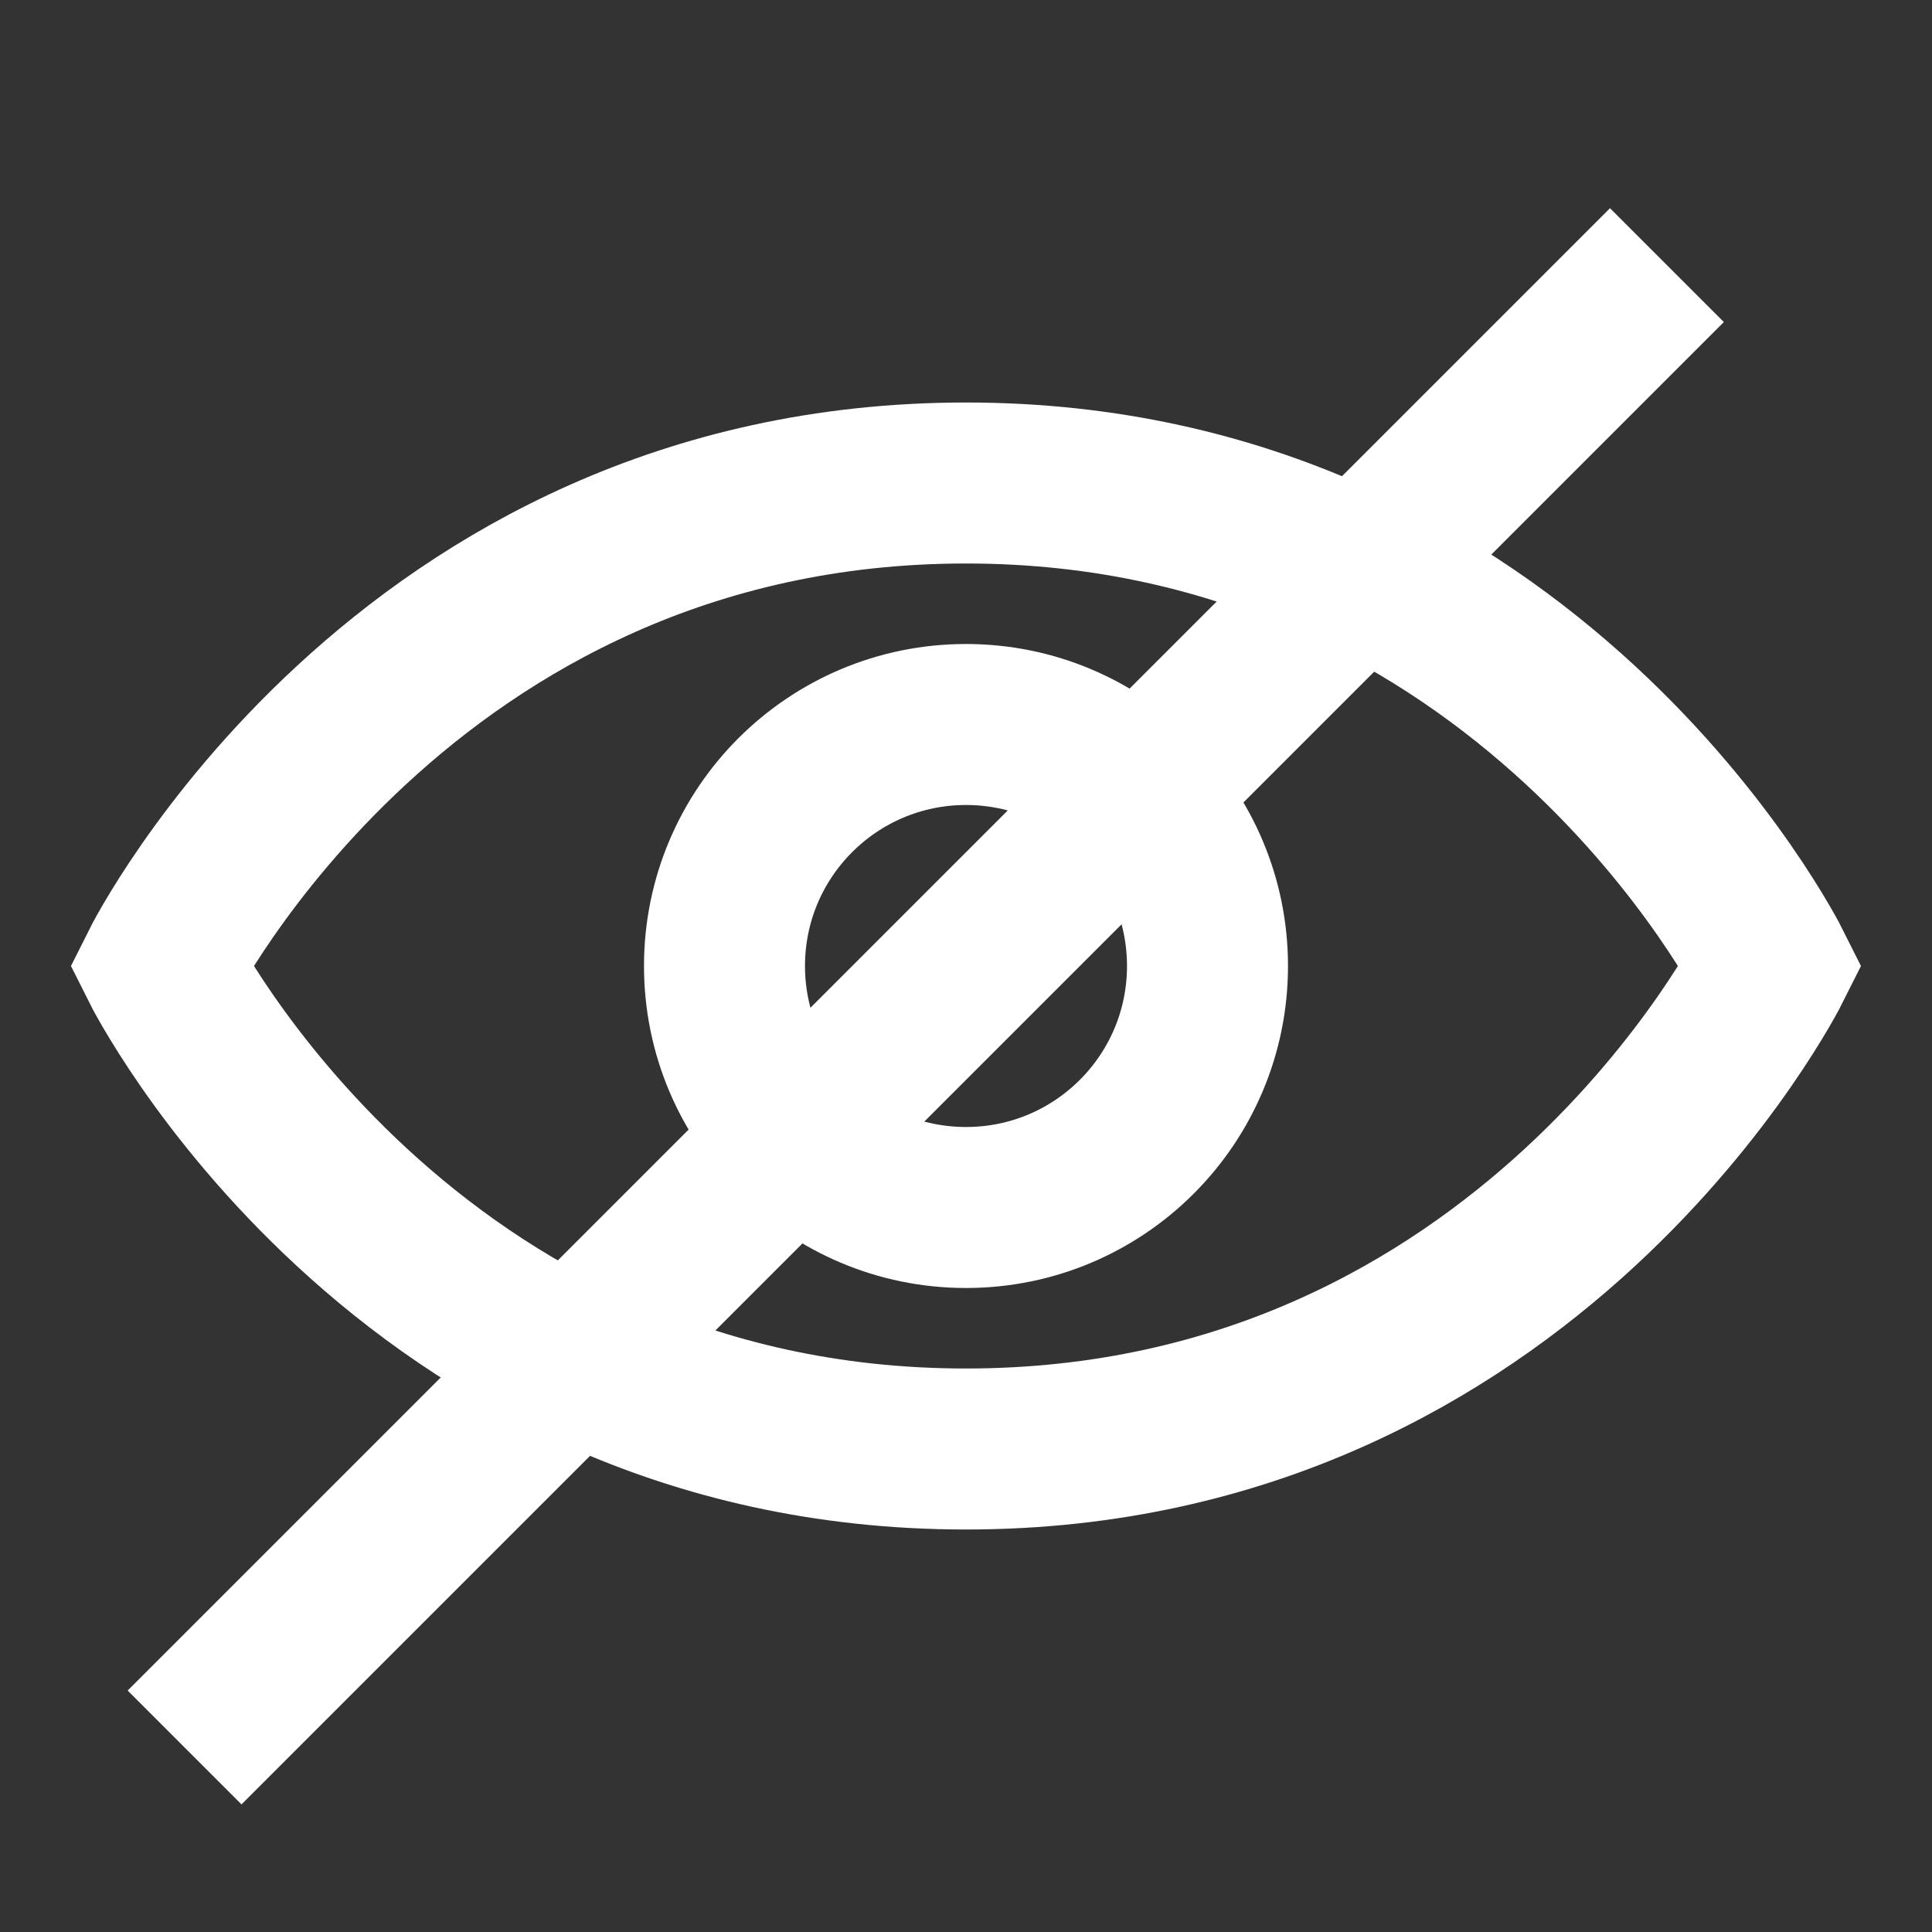
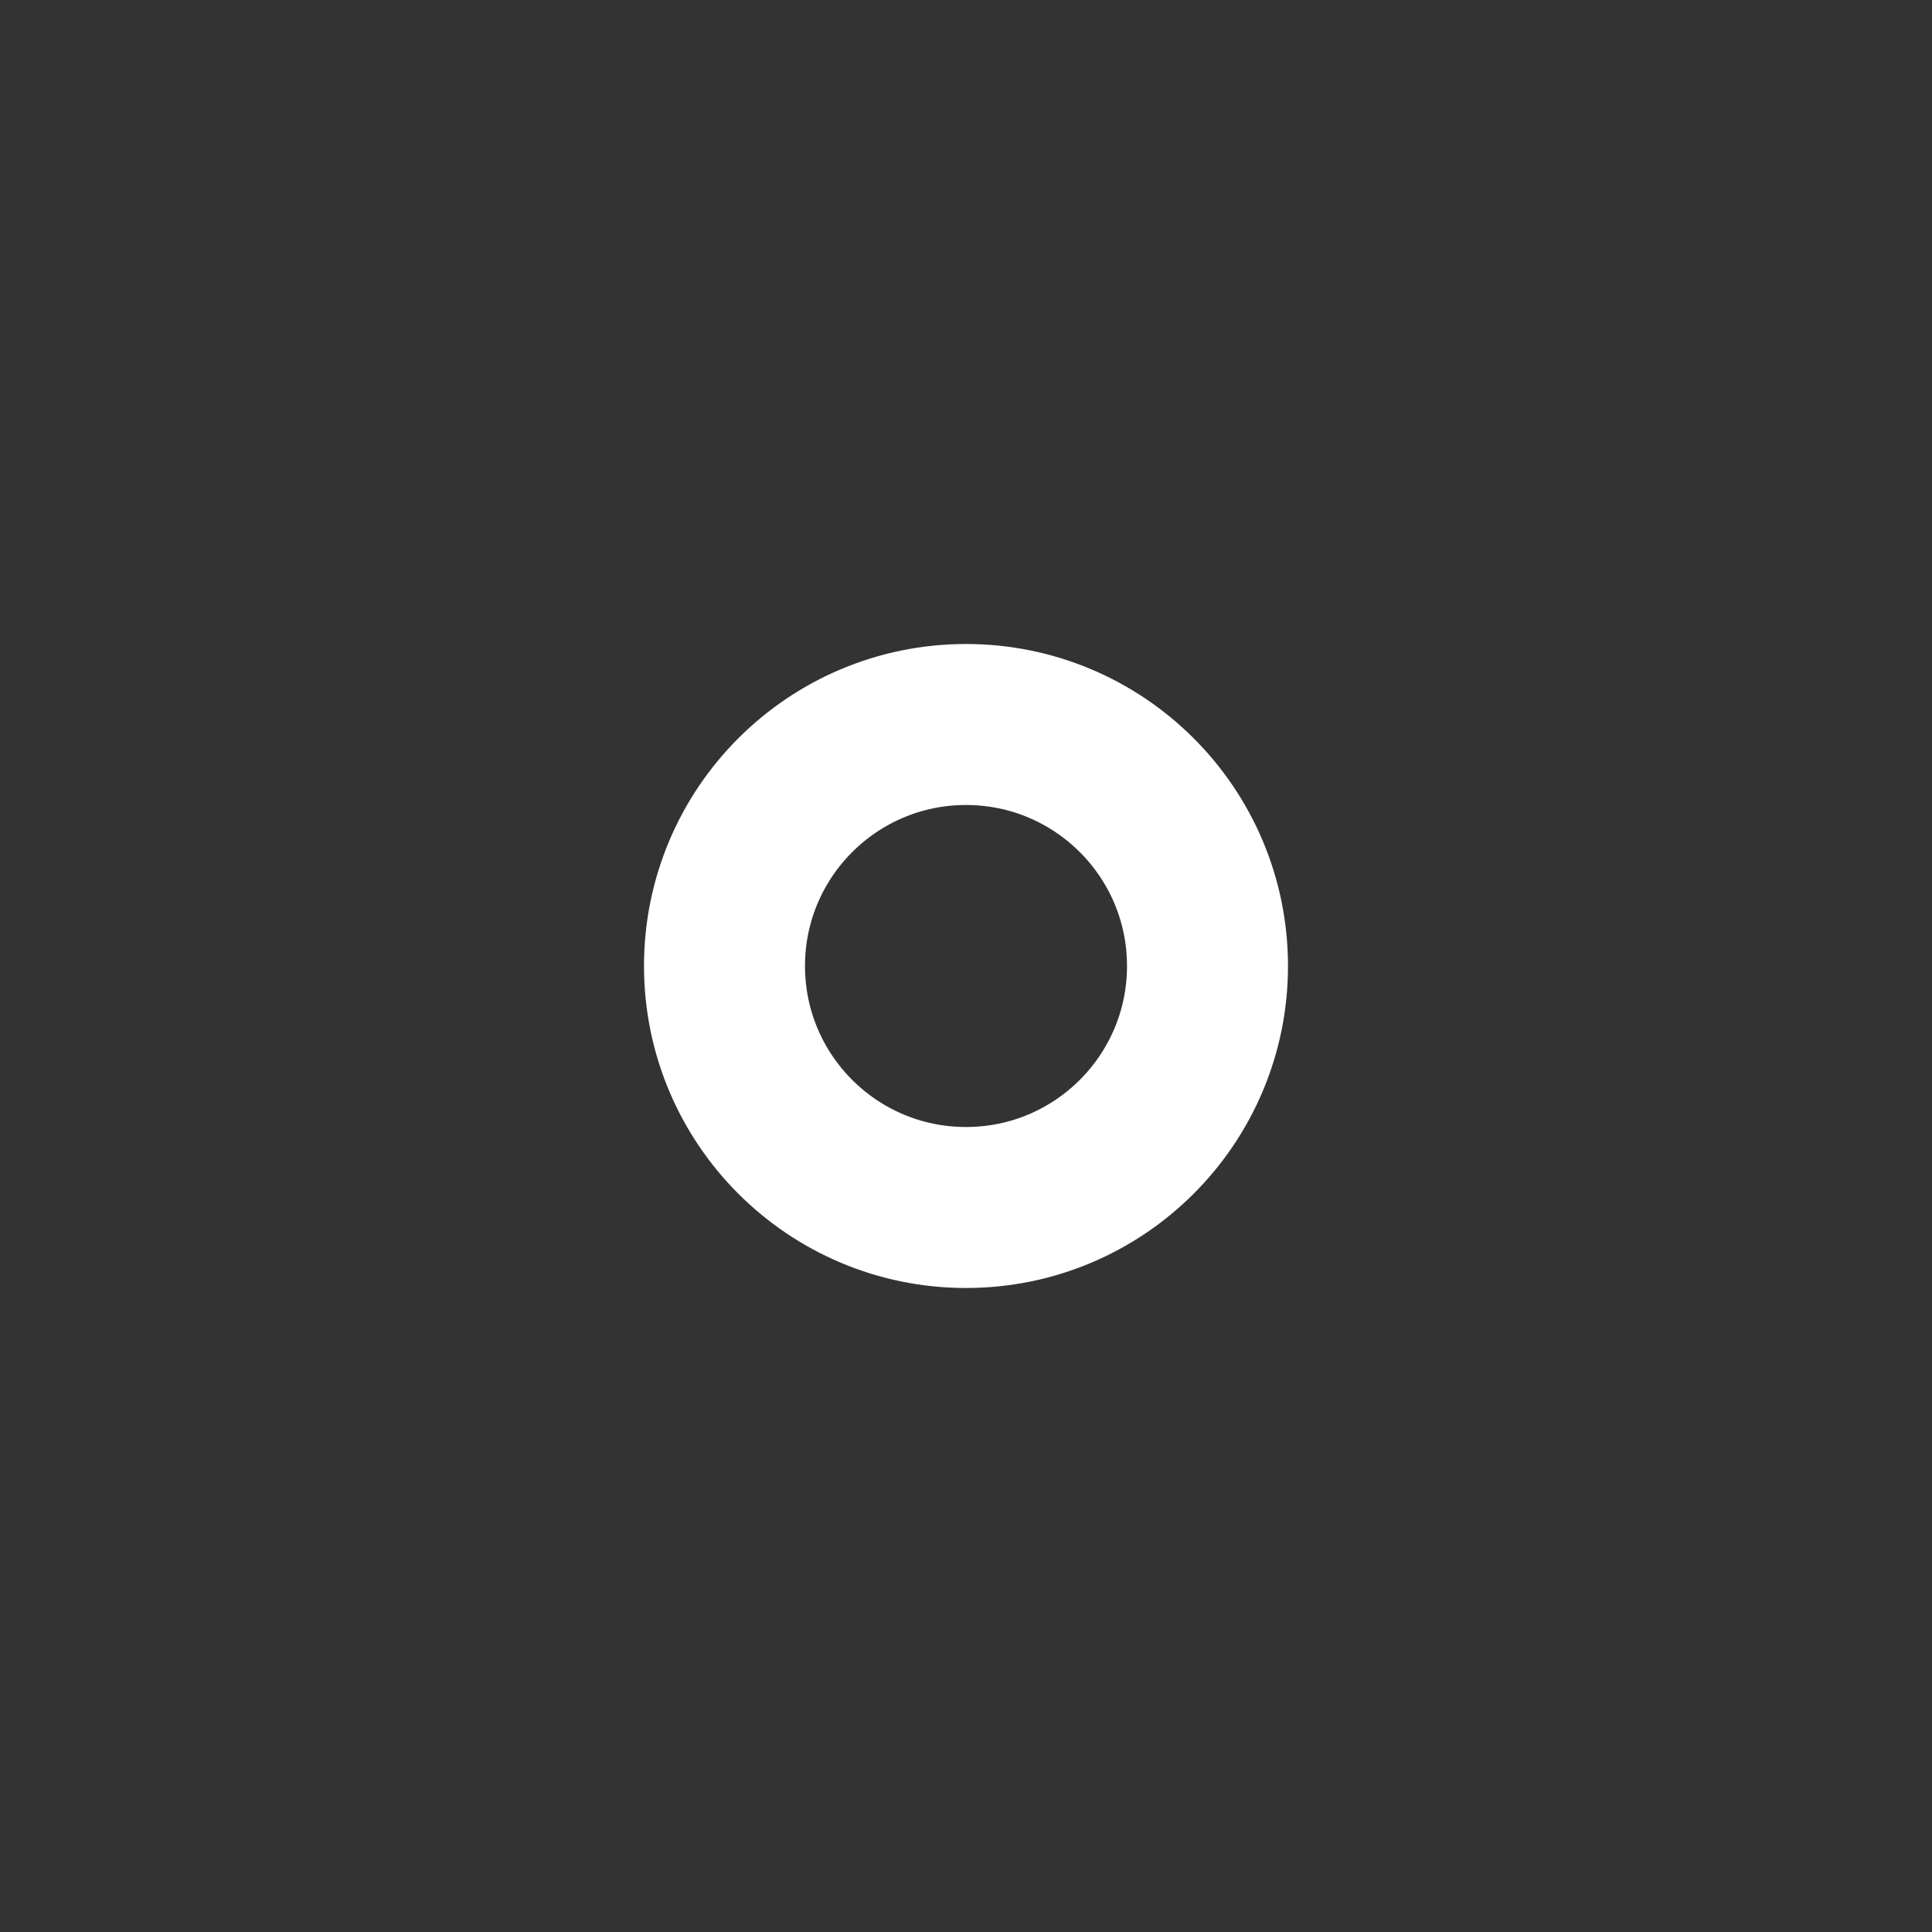
<svg xmlns="http://www.w3.org/2000/svg" width="45" height="45" viewBox="0 0 45 45" fill="none">
  <rect x="0" y="0" width="45" height="45" fill="#333333" stroke="none" />
-   <path d="M41.249 22.5C41.249 22.5 35.624 33.75 22.499 33.75C9.374 33.75 3.749 22.5 3.749 22.5C3.749 22.5 9.374 11.25 22.499 11.25C35.624 11.25 41.249 22.5 41.249 22.5Z" stroke="white" stroke-width="3.75" stroke-linecap="square" />
  <path d="M22.5 28.125C25.607 28.125 28.125 25.607 28.125 22.5C28.125 19.393 25.607 16.875 22.5 16.875C19.393 16.875 16.875 19.393 16.875 22.5C16.875 25.607 19.393 28.125 22.5 28.125Z" stroke="white" stroke-width="3.75" stroke-linecap="square" />
-   <path d="M5.625 39.376L37.5 7.501" stroke="white" stroke-width="3.75" stroke-linecap="square" />
</svg>